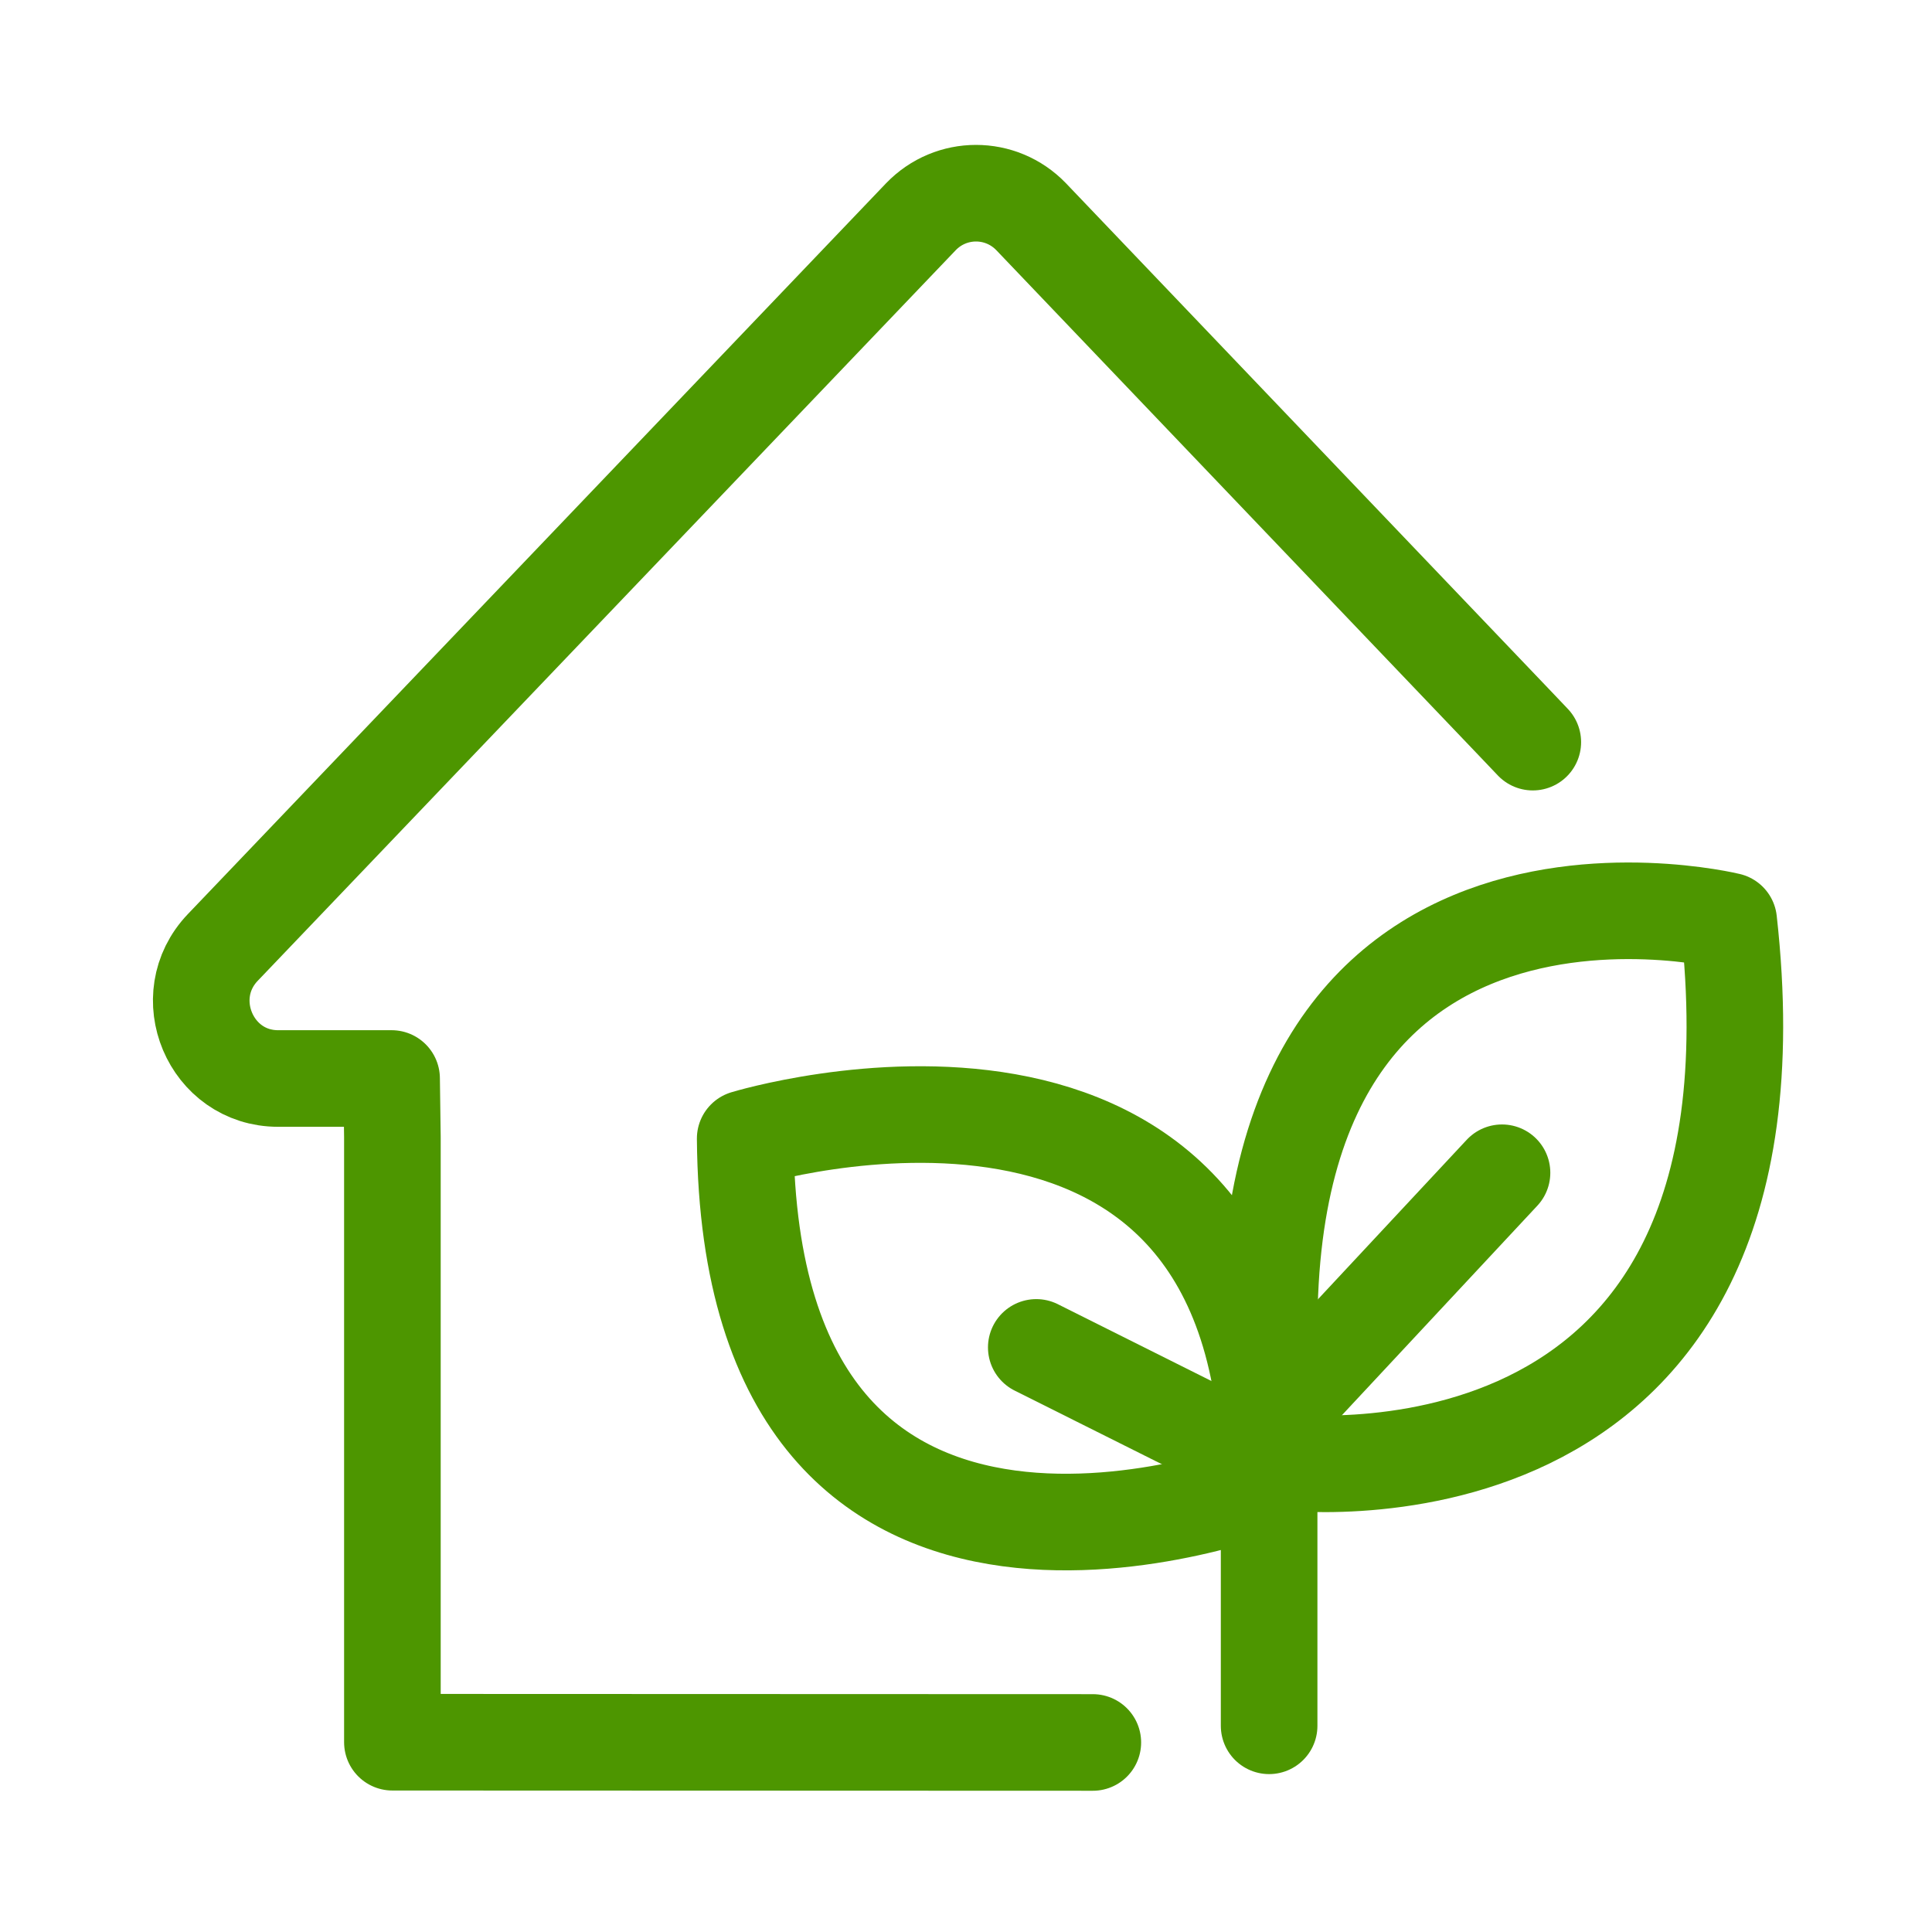
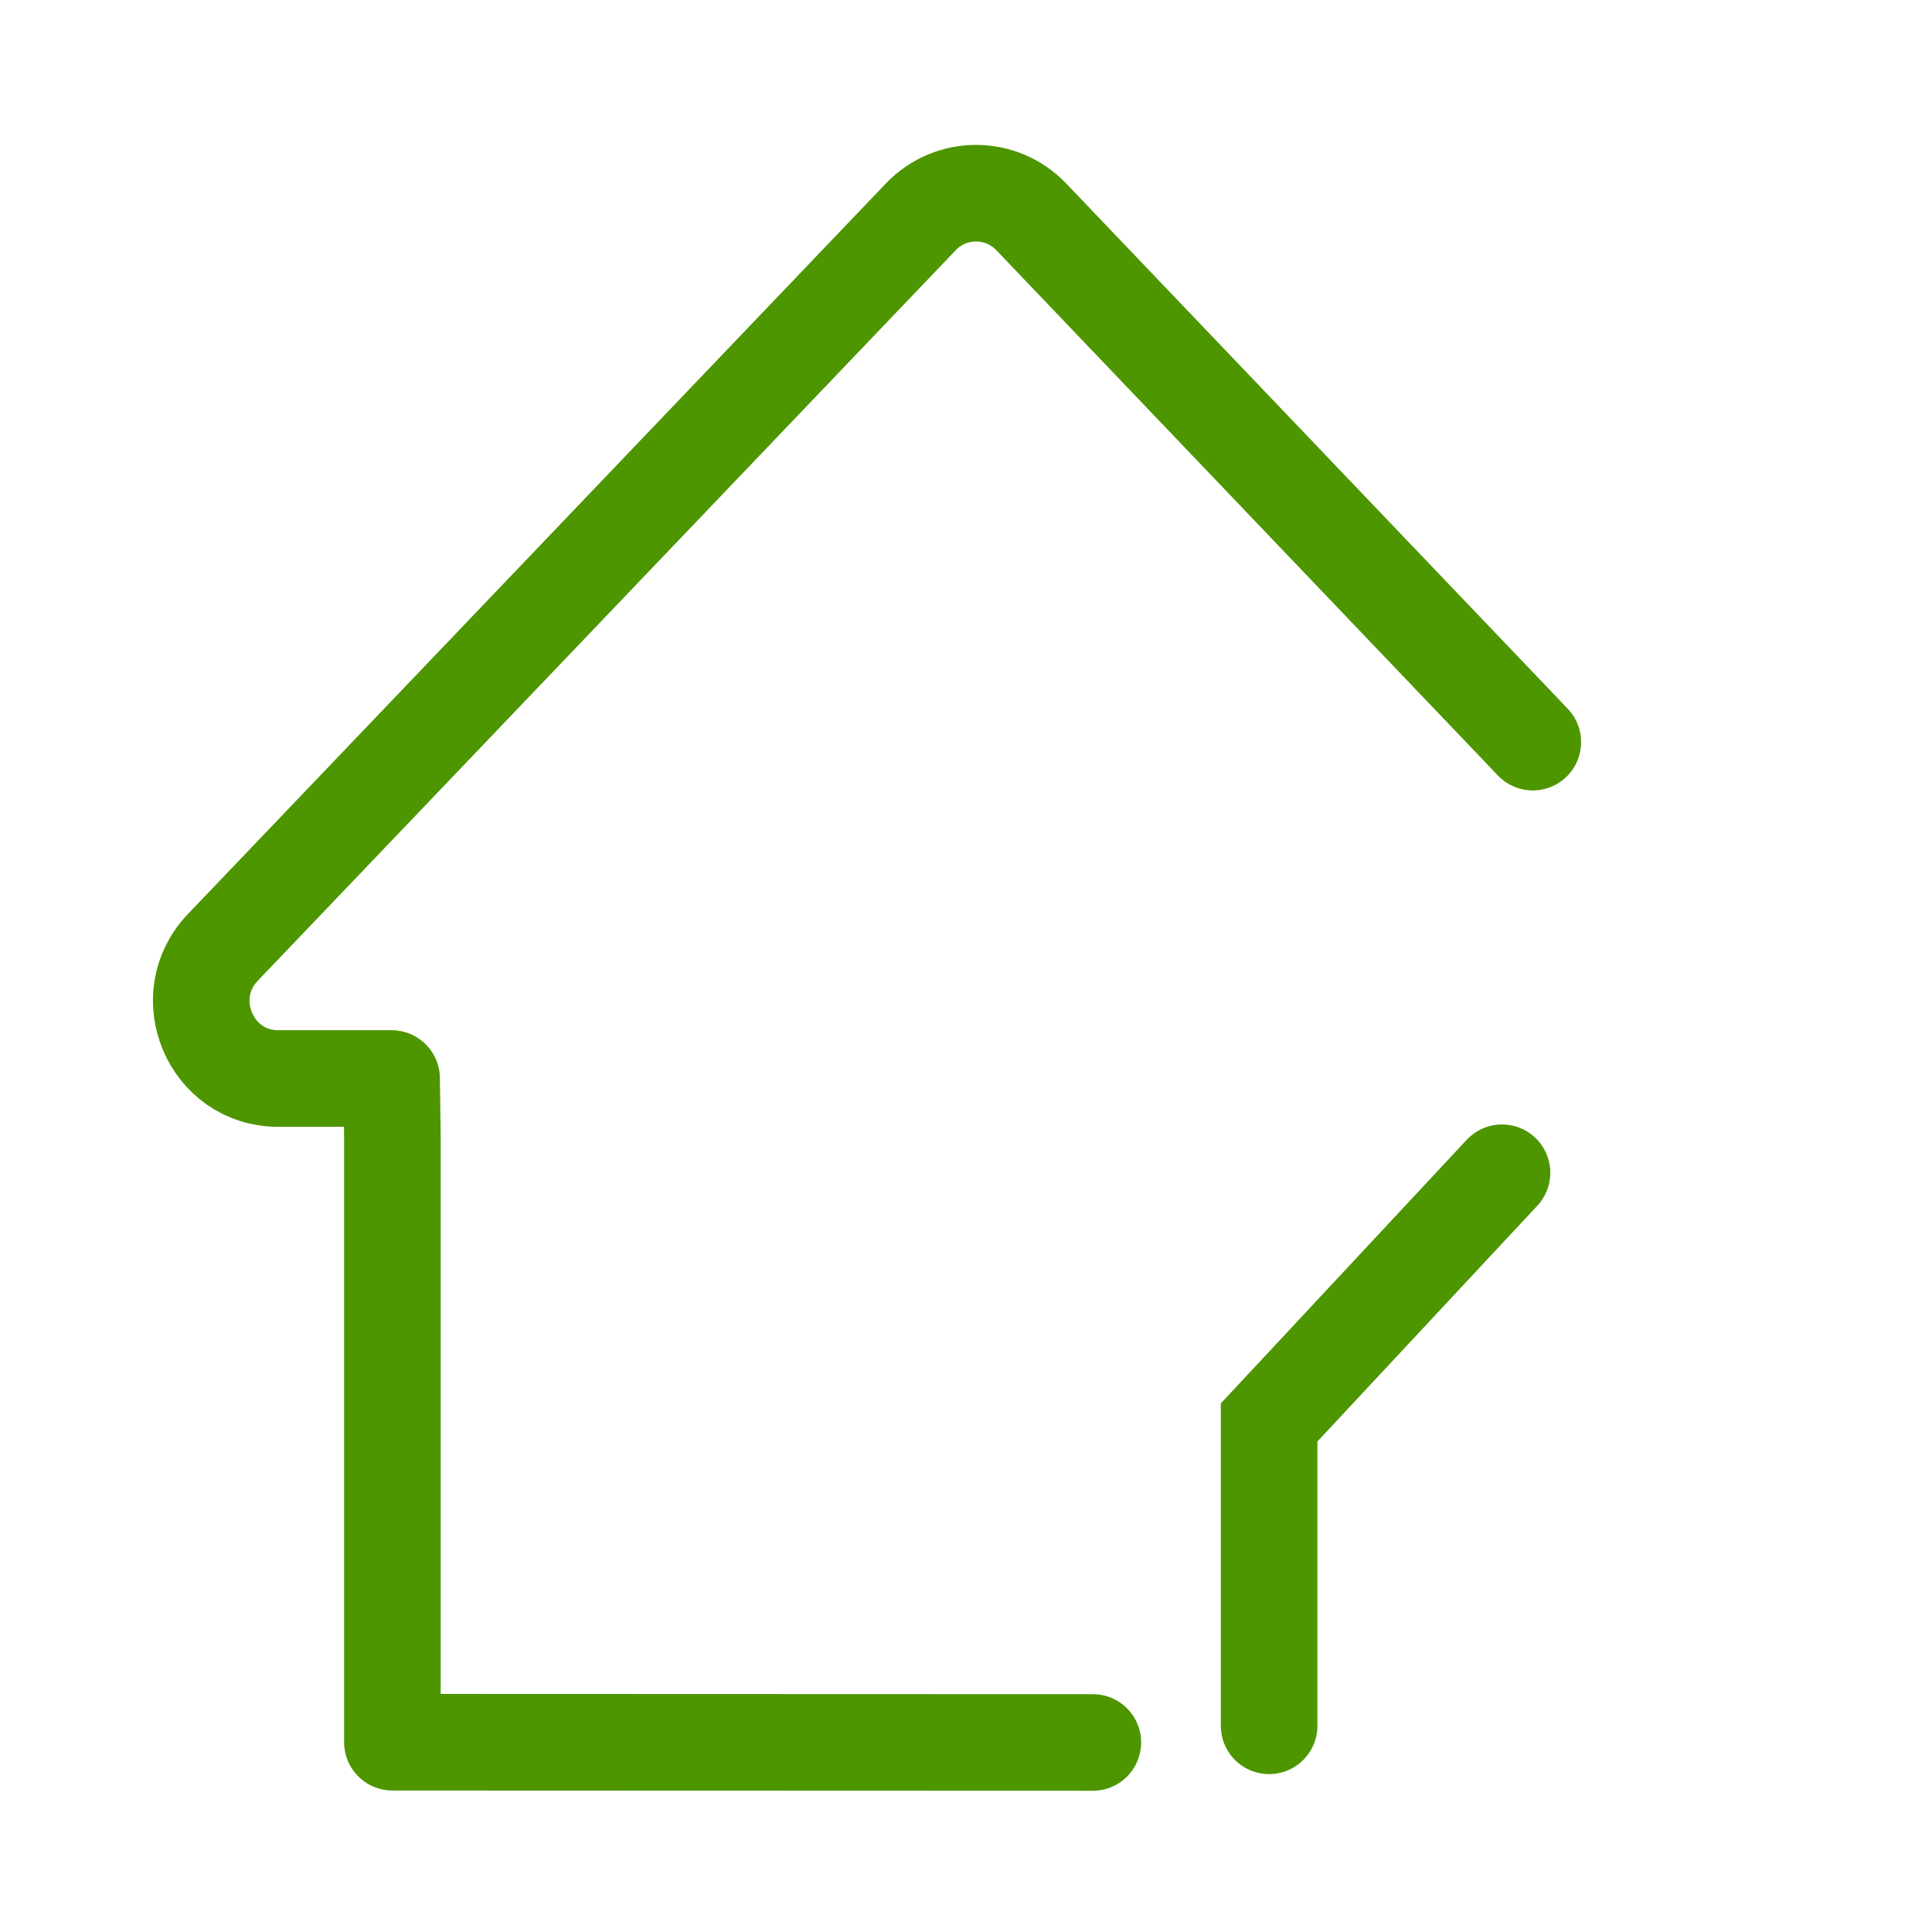
<svg xmlns="http://www.w3.org/2000/svg" width="48" height="48" viewBox="0 0 48 48" fill="none">
  <path d="M27.151 43.291L24.219 43.29L9.749 43.285V28.255L9.729 26.795H6.909C5.229 26.795 4.369 24.755 5.539 23.535L22.879 5.385C23.629 4.605 24.869 4.605 25.619 5.385L34.289 14.465L36.457 16.735L37.541 17.87L38.082 18.438" stroke="#4D9600" stroke-width="2.4" stroke-linecap="round" stroke-linejoin="round" />
-   <path d="M31.751 36.31C31.751 36.31 44.642 38.025 42.949 22.882C42.949 22.882 29.68 19.644 31.751 36.31Z" stroke="#4D9600" stroke-width="2.4" stroke-miterlimit="10" stroke-linejoin="round" />
-   <path d="M18.514 28.287C18.514 28.287 31.531 24.311 31.531 36.888C31.531 36.888 18.623 41.983 18.514 28.287Z" stroke="#4D9600" stroke-width="2.4" stroke-miterlimit="10" stroke-linejoin="round" />
-   <path d="M25.746 33.476L31.531 36.369" stroke="#4D9600" stroke-width="2.4" stroke-miterlimit="10" stroke-linecap="round" />
  <path d="M37.317 29.137L31.531 35.34V42.877" stroke="#4D9600" stroke-width="2.4" stroke-miterlimit="10" stroke-linecap="round" />
</svg>